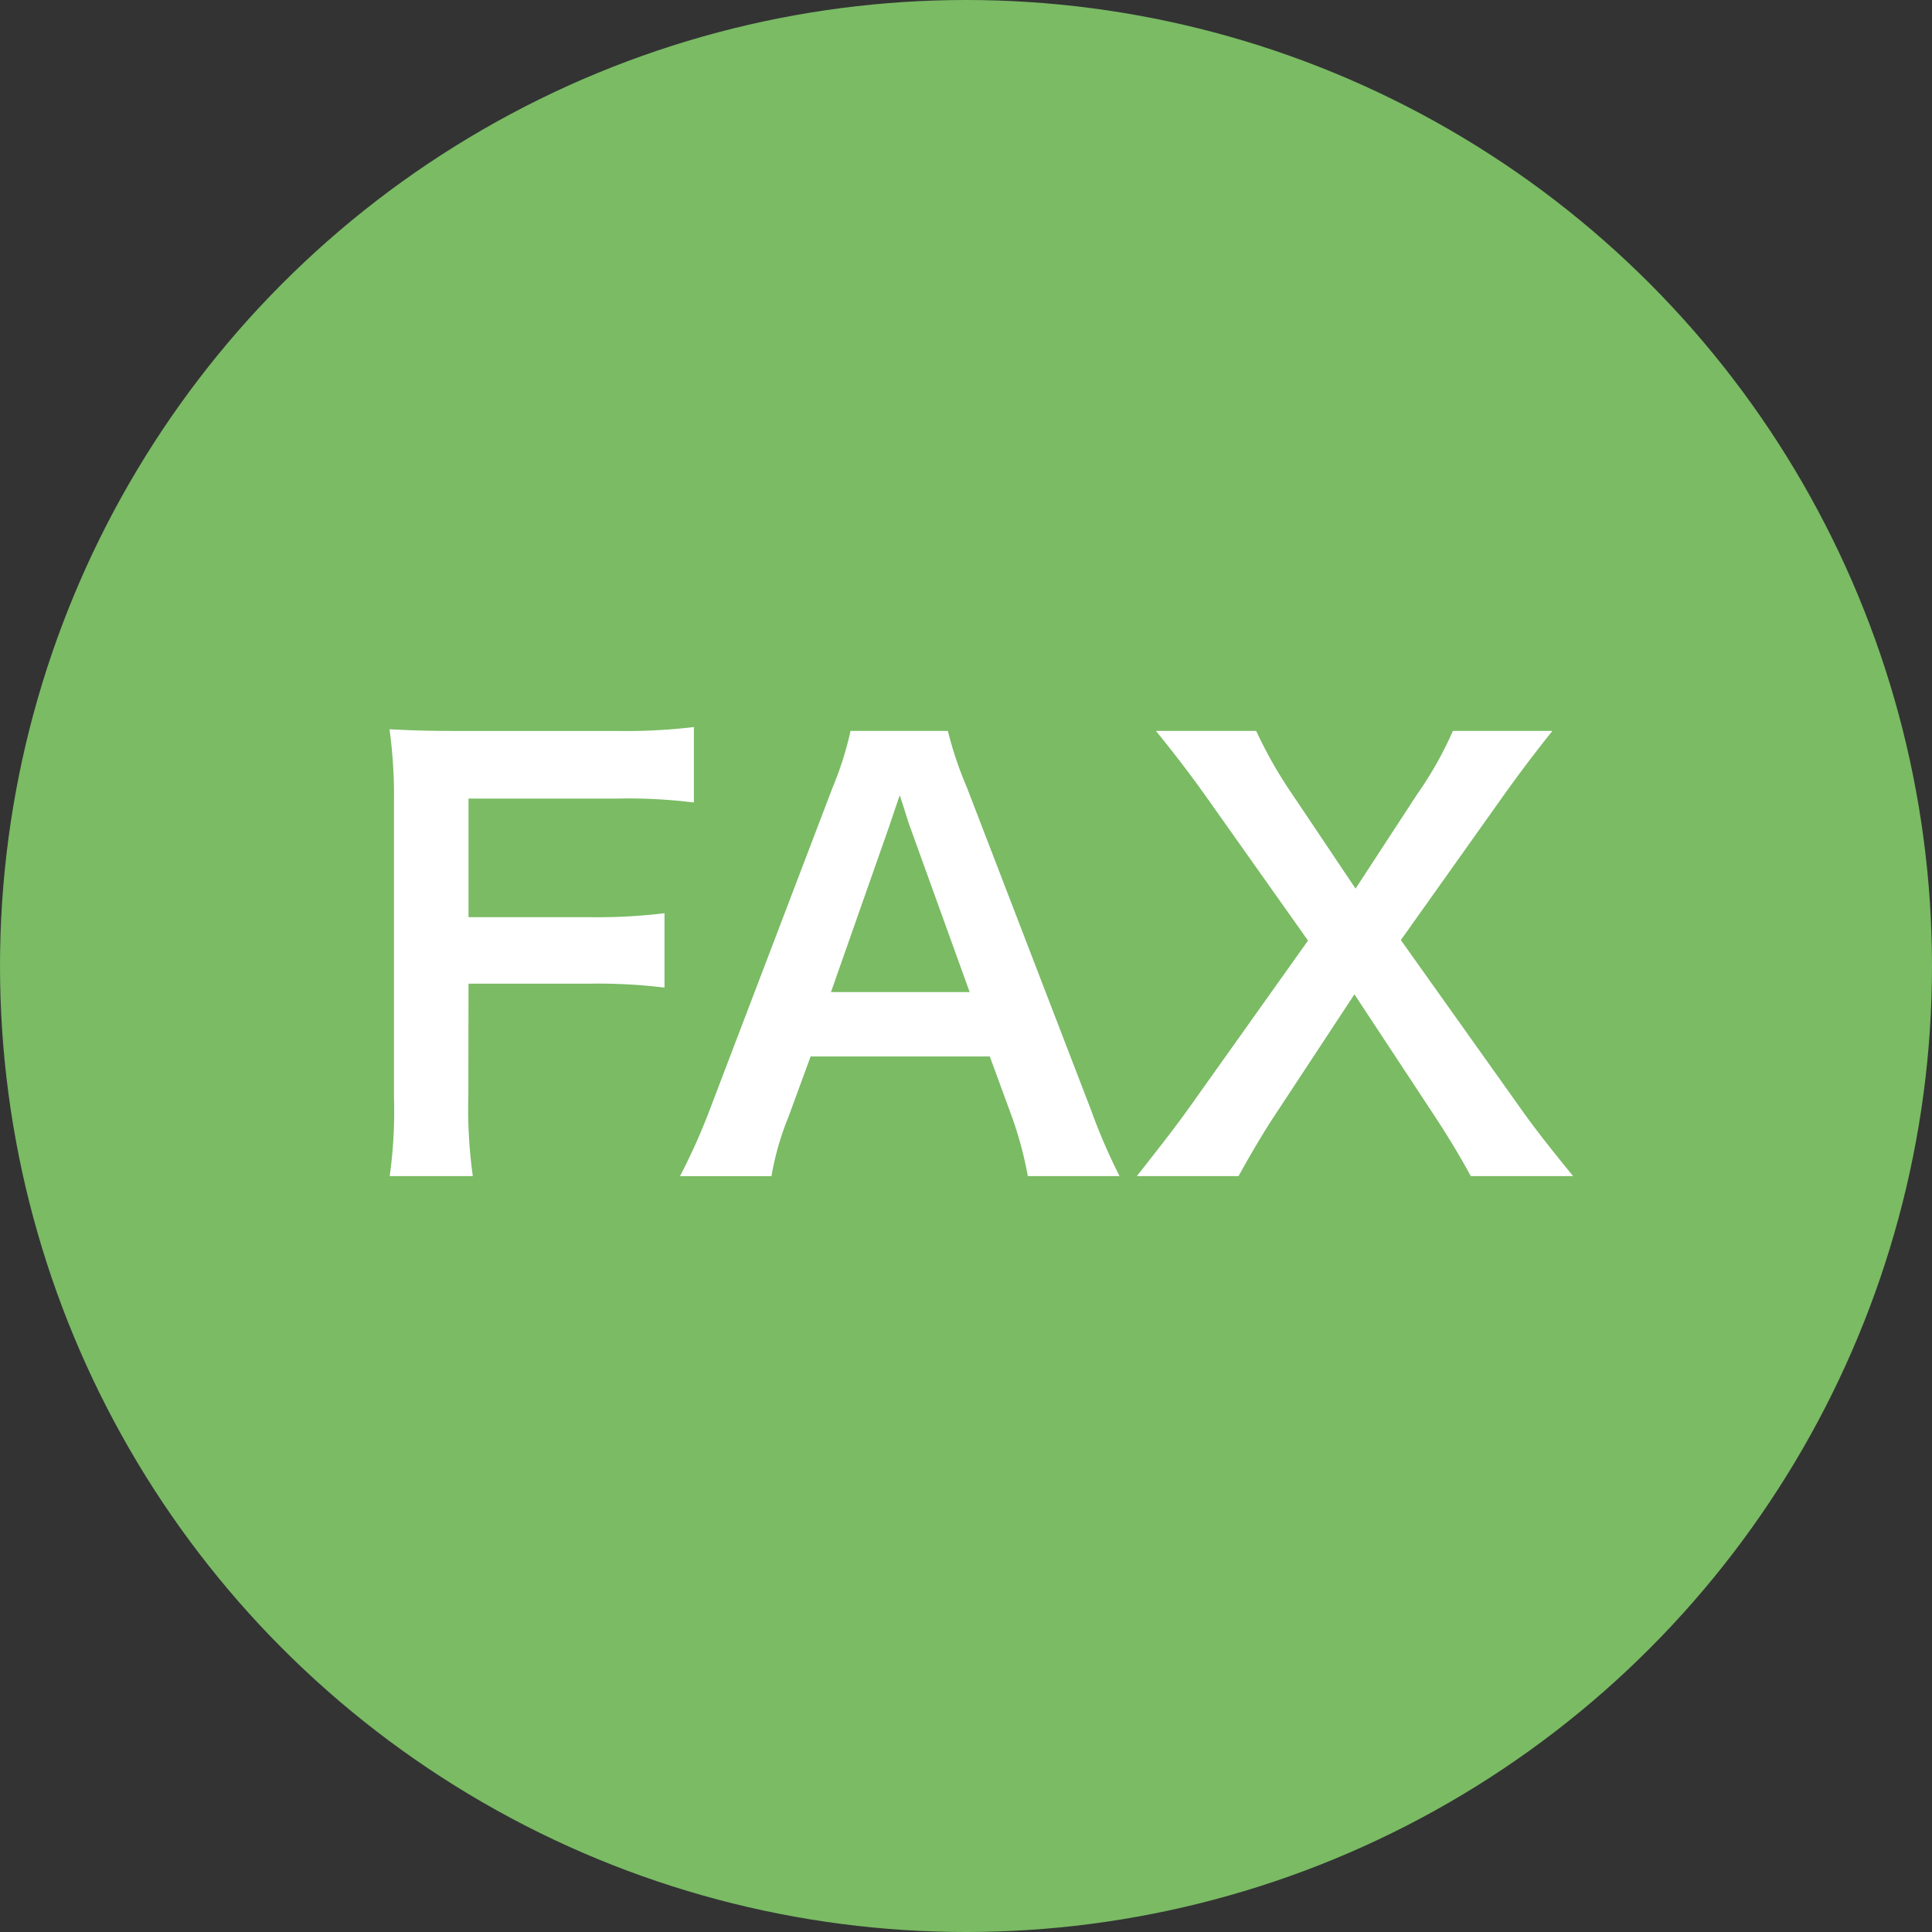
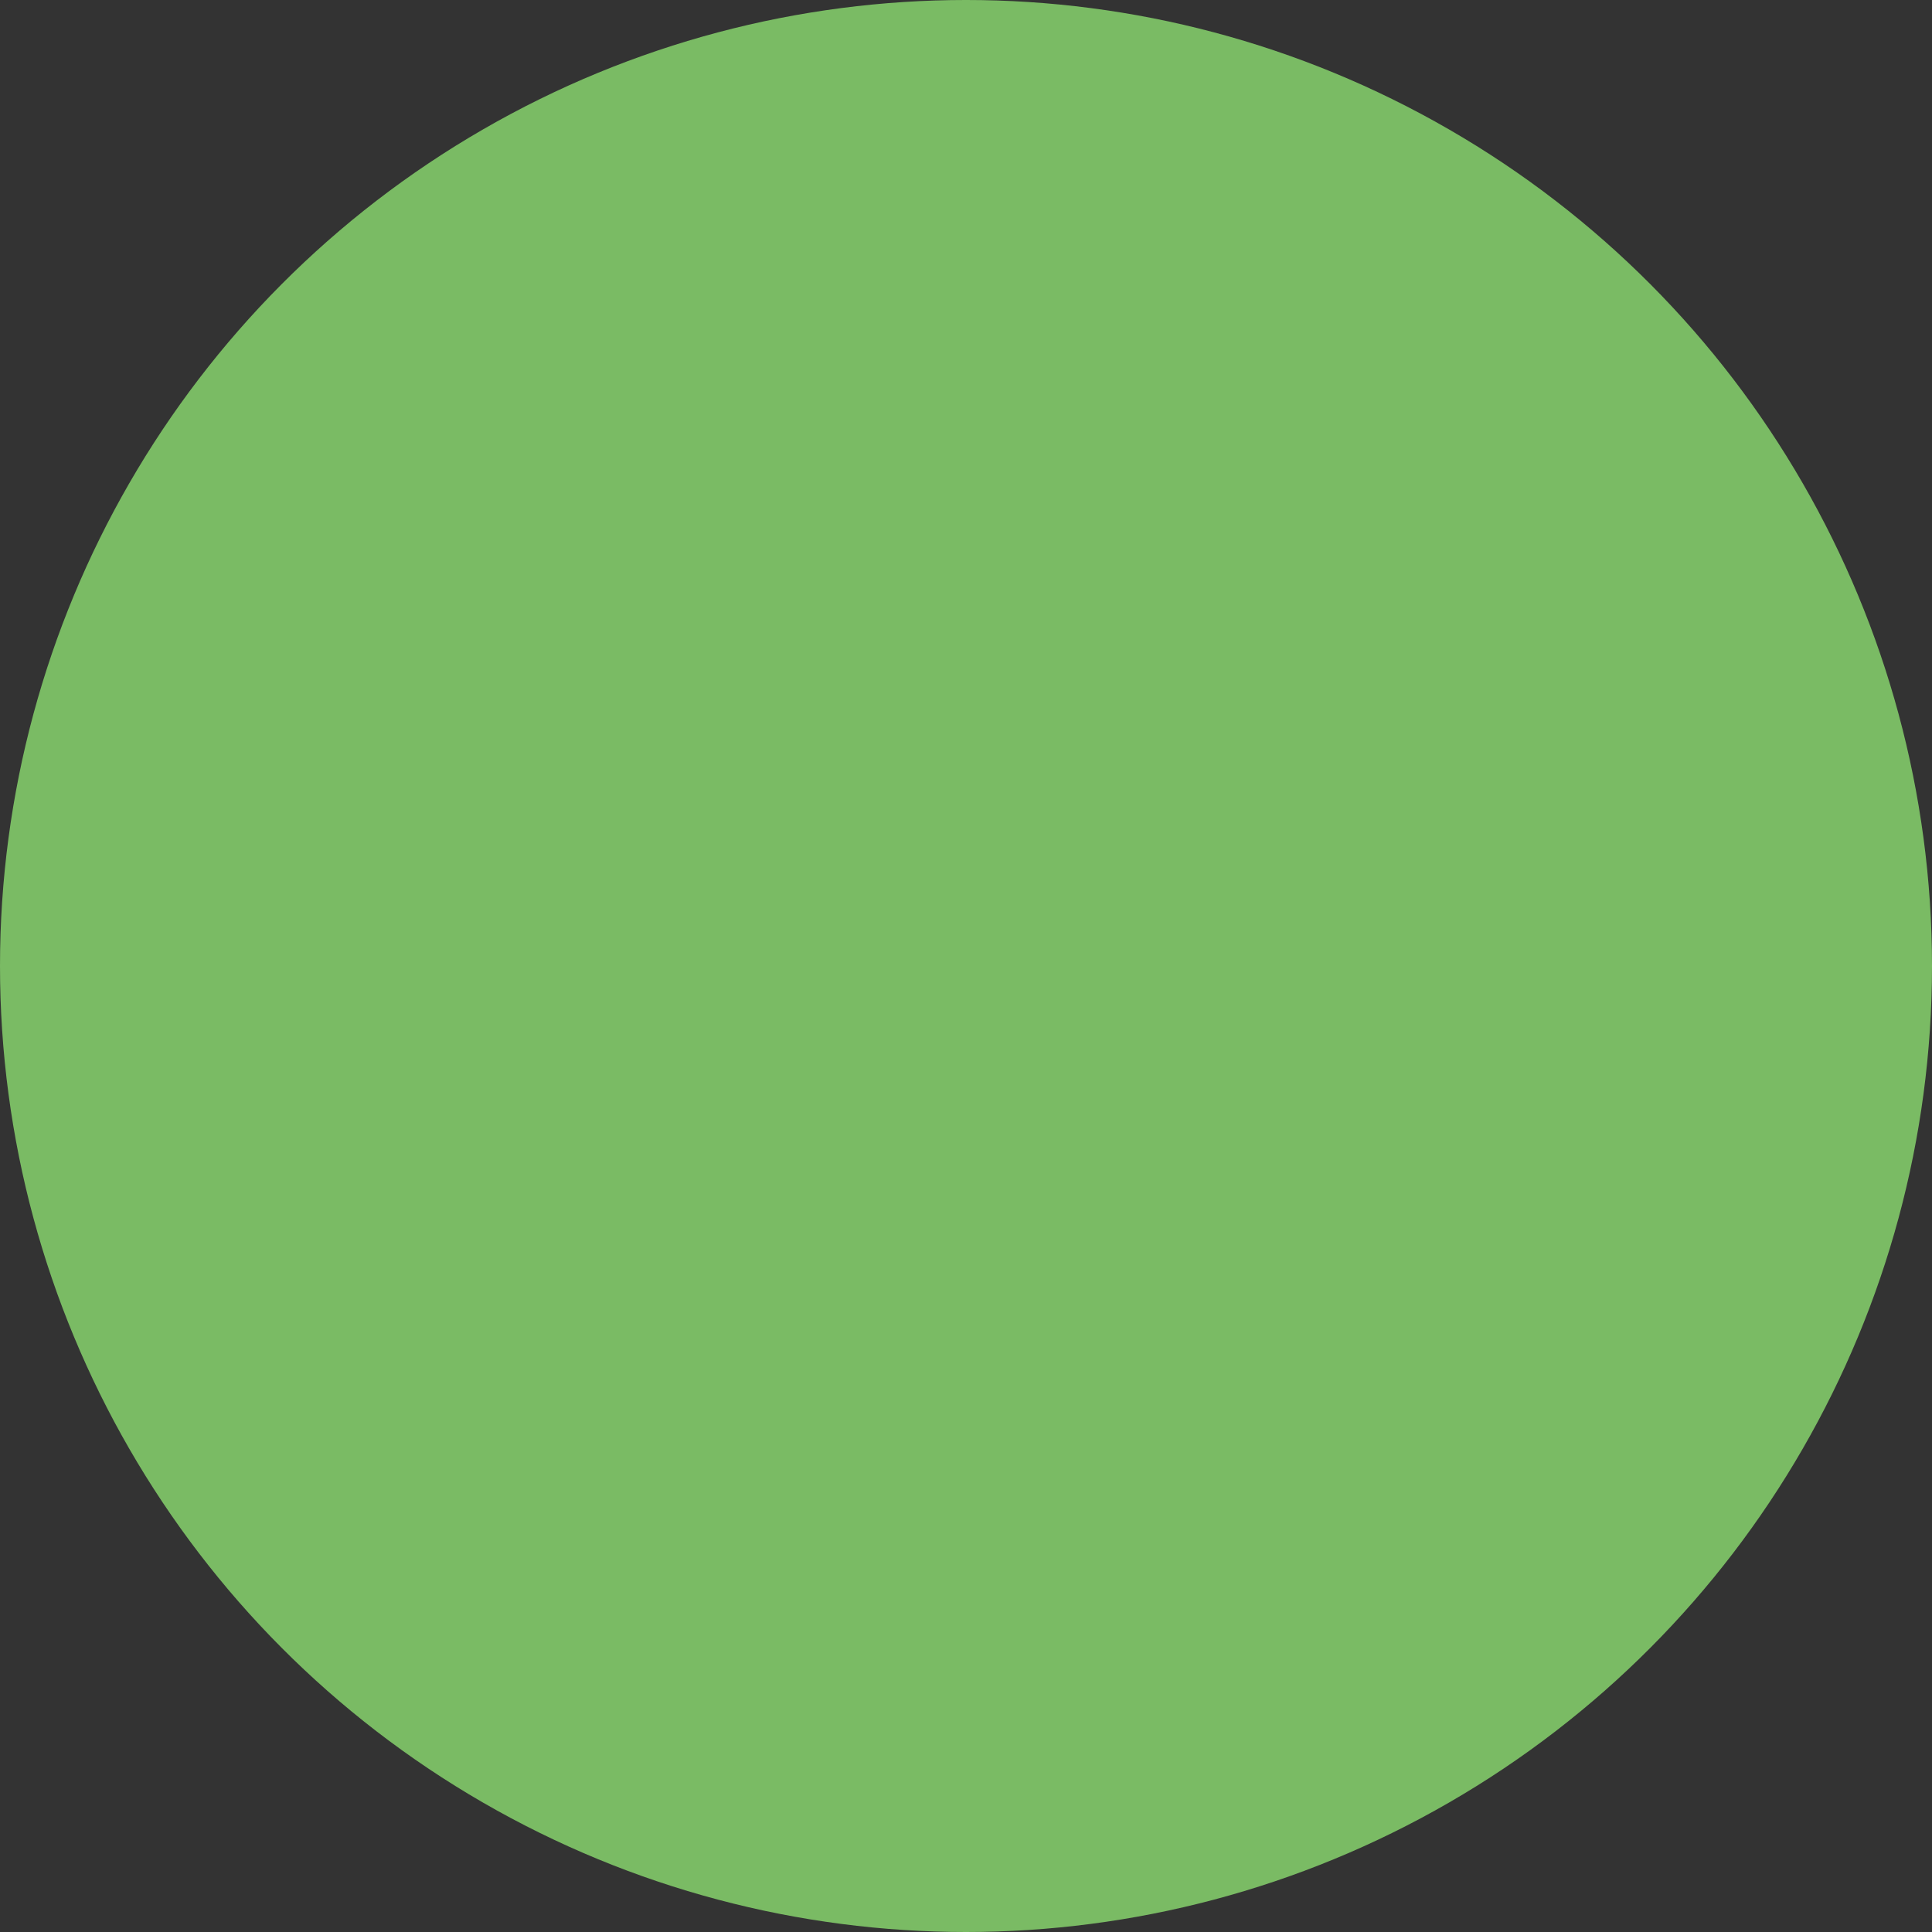
<svg xmlns="http://www.w3.org/2000/svg" width="38" height="38" viewBox="0 0 38 38">
  <rect x="0" y="0" width="38" height="38" fill="#333333" stroke="none" />
  <g id="fax" transform="translate(0 -0.08)">
    <g id="icon">
      <circle id="楕円形_9" data-name="楕円形 9" cx="19" cy="19" r="19" transform="translate(0 0.08)" fill="#7abb64" />
    </g>
-     <path id="パス_150" data-name="パス 150" d="M-9.785-3.652H-7.43a10.747,10.747,0,0,1,1.5.077V-5.038a10.852,10.852,0,0,1-1.5.077H-9.785V-7.293h2.926a10.511,10.511,0,0,1,1.507.077V-8.7a11.243,11.243,0,0,1-1.507.077h-3.08c-.671,0-.946-.011-1.4-.033a9.5,9.5,0,0,1,.088,1.43v5.8A9.273,9.273,0,0,1-11.335.132H-9.7a9.488,9.488,0,0,1-.088-1.584ZM3.02.132a11.544,11.544,0,0,1-.561-1.3L.017-7.513A7.284,7.284,0,0,1-.357-8.624H-2.271a6.515,6.515,0,0,1-.352,1.111l-2.42,6.347a12.024,12.024,0,0,1-.583,1.3h1.8a5.486,5.486,0,0,1,.33-1.155l.44-1.2H.468l.44,1.2A7.4,7.4,0,0,1,1.216.132ZM.072-3.487H-2.656l1.144-3.256c.033-.1.033-.1.209-.616.121.363.154.495.2.616ZM11.941.132c-.539-.66-.8-1-1.056-1.364L8.553-4.51l2.024-2.849c.33-.462.649-.88.957-1.265H9.576a7.073,7.073,0,0,1-.693,1.232L7.662-5.522,6.408-7.392a8.426,8.426,0,0,1-.7-1.232H3.735c.341.418.671.847.968,1.265L6.727-4.5,4.395-1.221C4.164-.9,4.01-.693,3.361.132h2c.2-.363.473-.836.737-1.232L7.64-3.443,9.191-1.089c.275.418.517.814.737,1.221Z" transform="translate(19 23.08)" fill="#fff" />
  </g>
</svg>